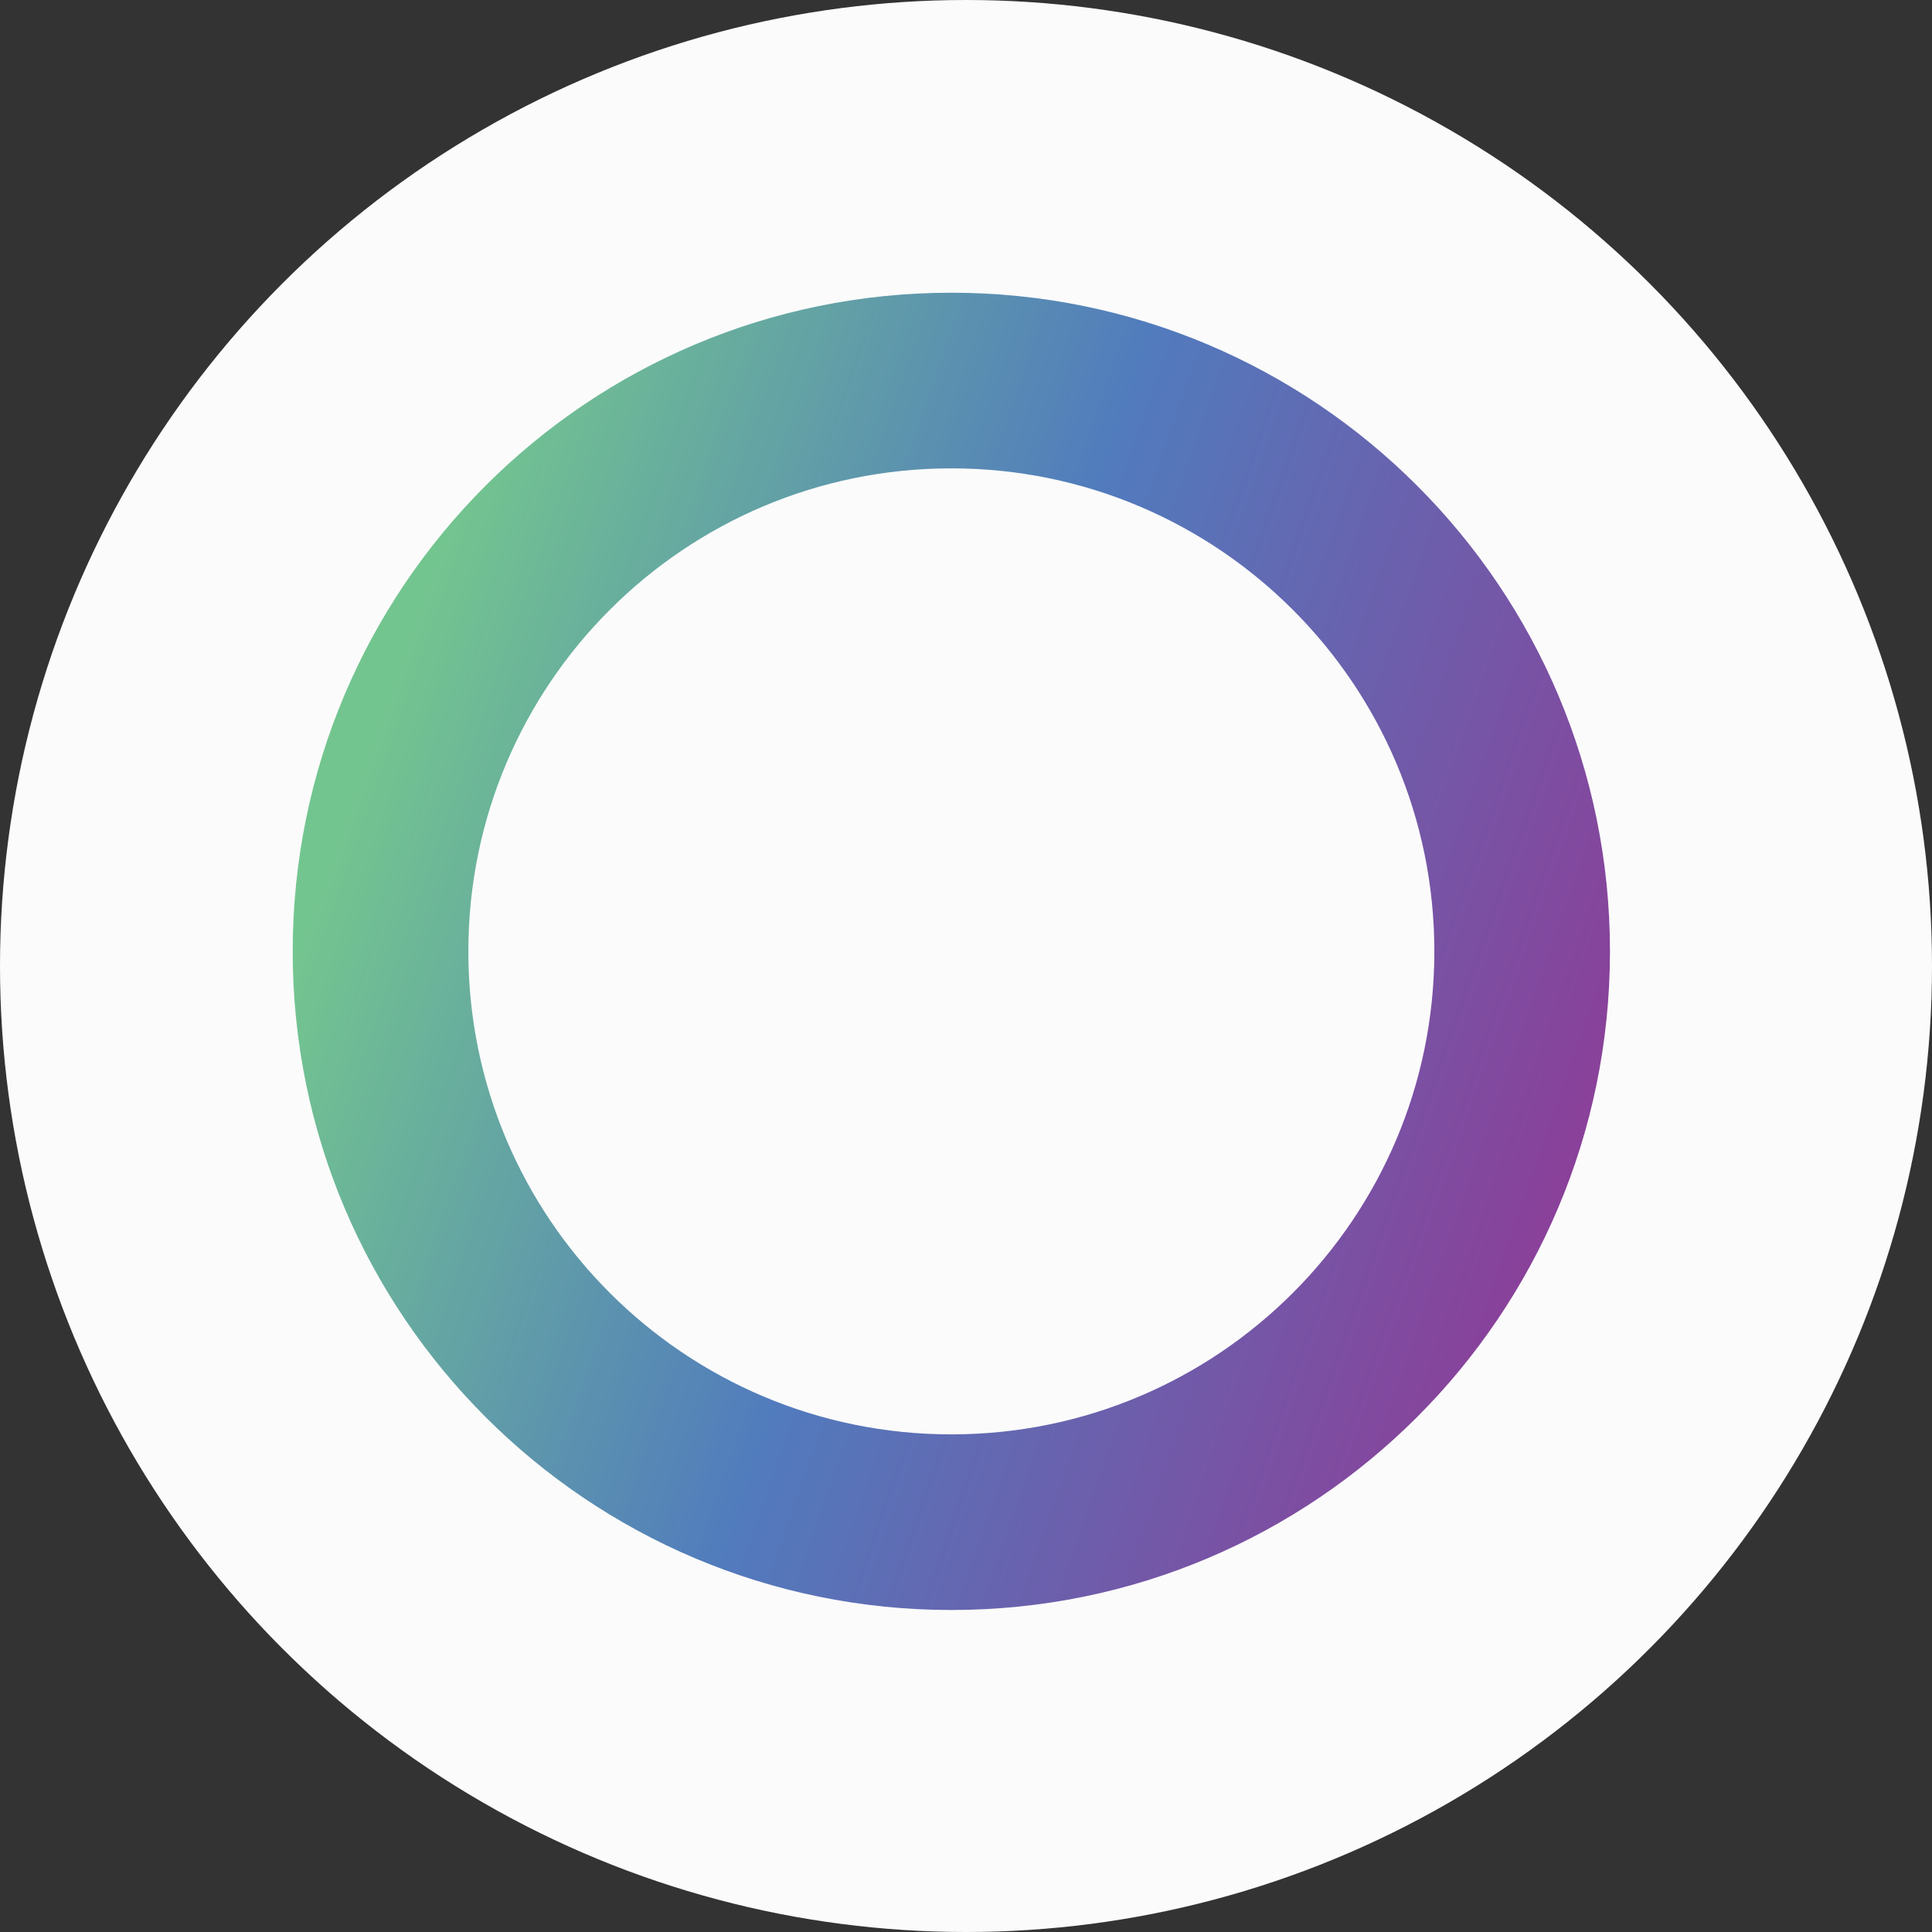
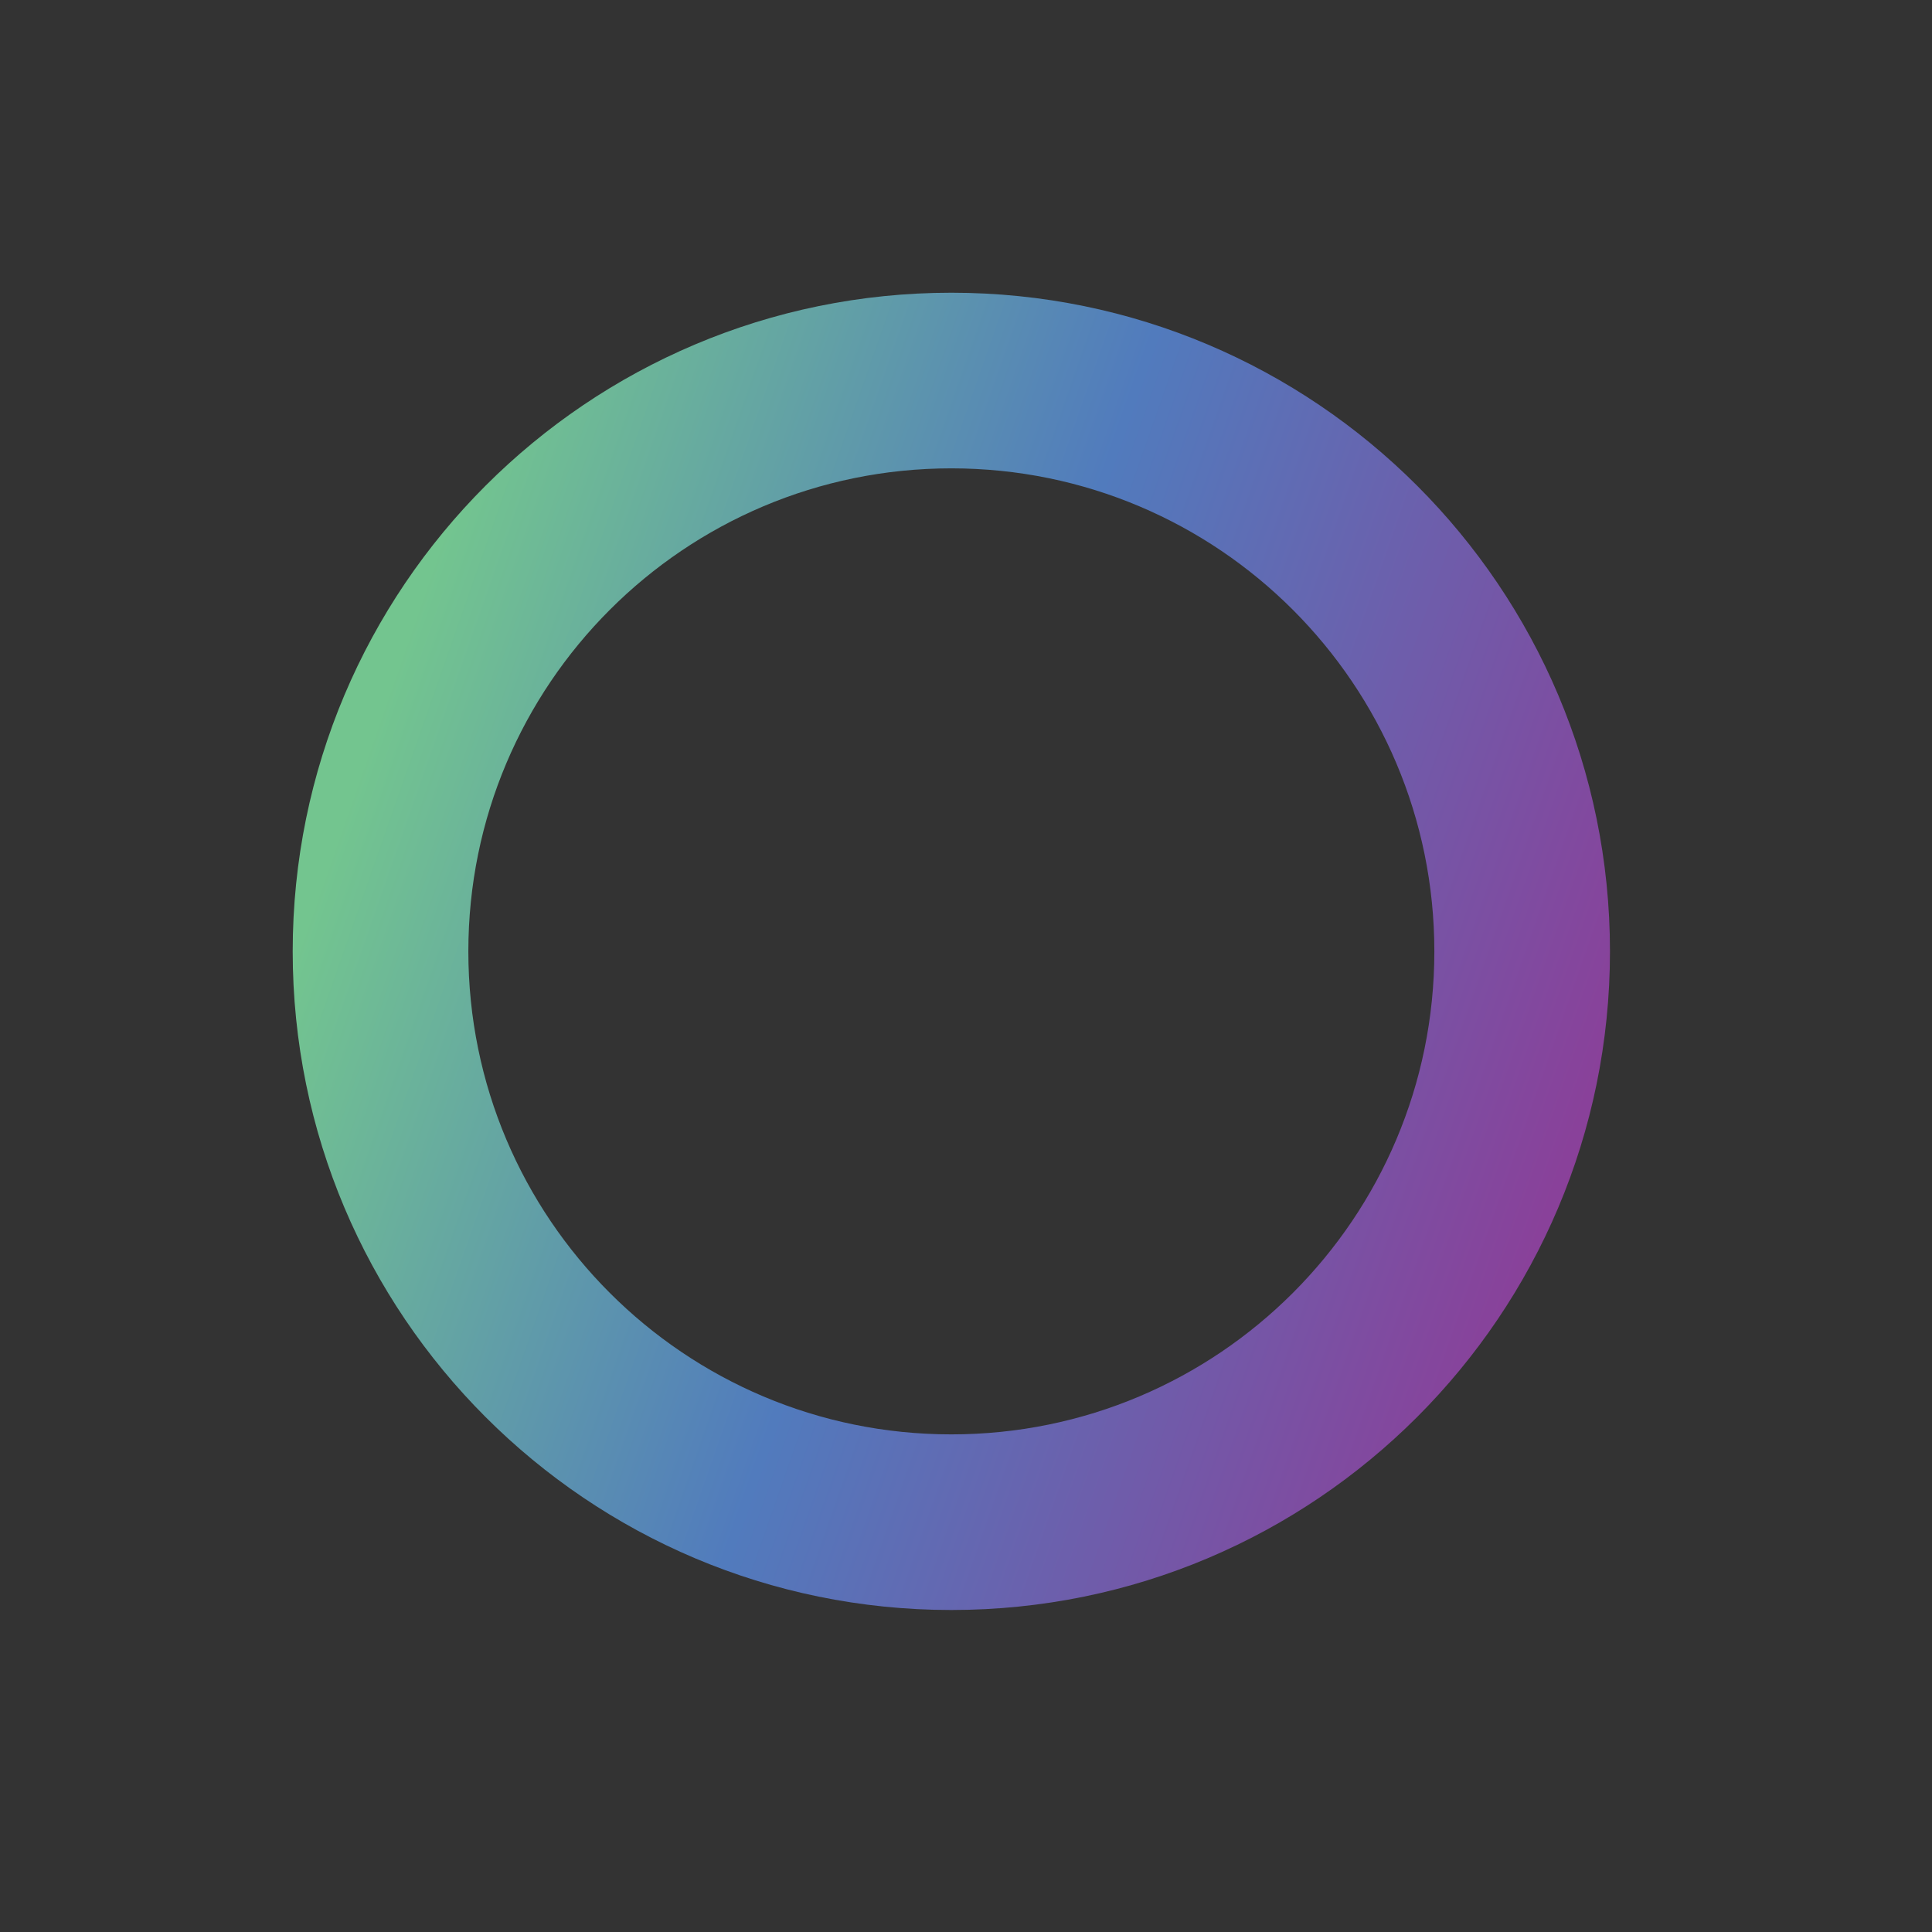
<svg xmlns="http://www.w3.org/2000/svg" width="72" height="72" viewBox="0 0 72 72" fill="none">
  <rect x="0" y="0" width="72" height="72" fill="#333333" stroke="none" />
  <g clip-path="url(#clip0_254_7230)">
-     <circle cx="36" cy="36" r="36" fill="#FBFBFB" />
    <path fill-rule="evenodd" clip-rule="evenodd" d="M35.454 53.455C45.395 53.455 53.454 45.396 53.454 35.455C53.454 25.513 45.395 17.454 35.454 17.454C25.512 17.454 17.454 25.513 17.454 35.455C17.454 45.396 25.512 53.455 35.454 53.455ZM35.454 60C49.01 60 59.999 49.011 59.999 35.455C59.999 21.898 49.01 10.909 35.454 10.909C21.898 10.909 10.908 21.898 10.908 35.455C10.908 49.011 21.898 60 35.454 60Z" fill="url(#paint0_linear_254_7230)" />
  </g>
  <defs>
    <linearGradient id="paint0_linear_254_7230" x1="15.163" y1="23.673" x2="60.981" y2="39.709" gradientUnits="userSpaceOnUse">
      <stop stop-color="#73C58F" />
      <stop offset="0.465" stop-color="#517BBD" />
      <stop offset="1" stop-color="#8C3E98" />
    </linearGradient>
    <clipPath id="clip0_254_7230">
      <rect width="72" height="72" fill="white" />
    </clipPath>
  </defs>
</svg>